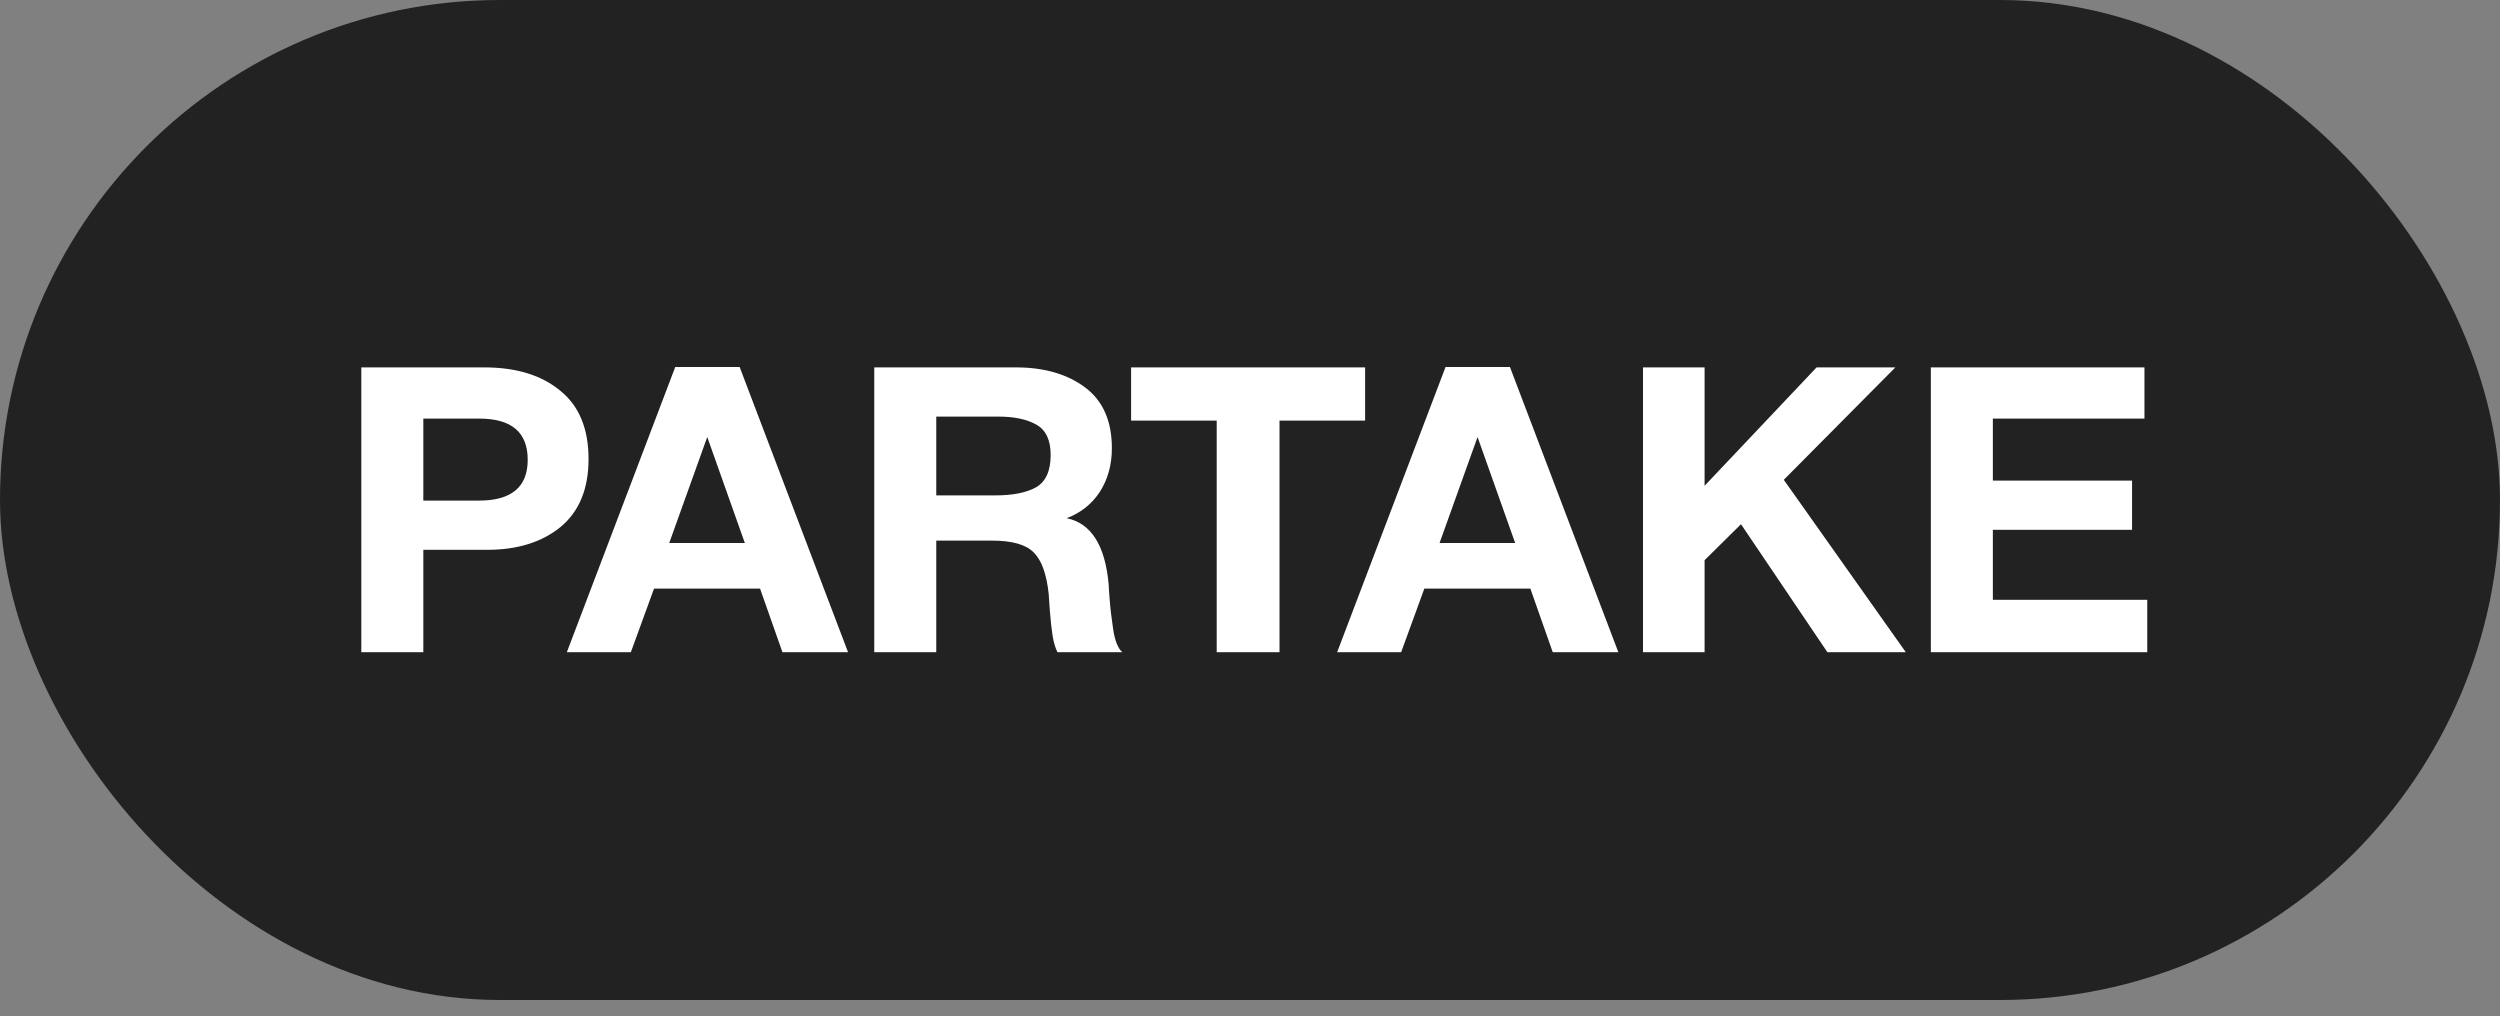
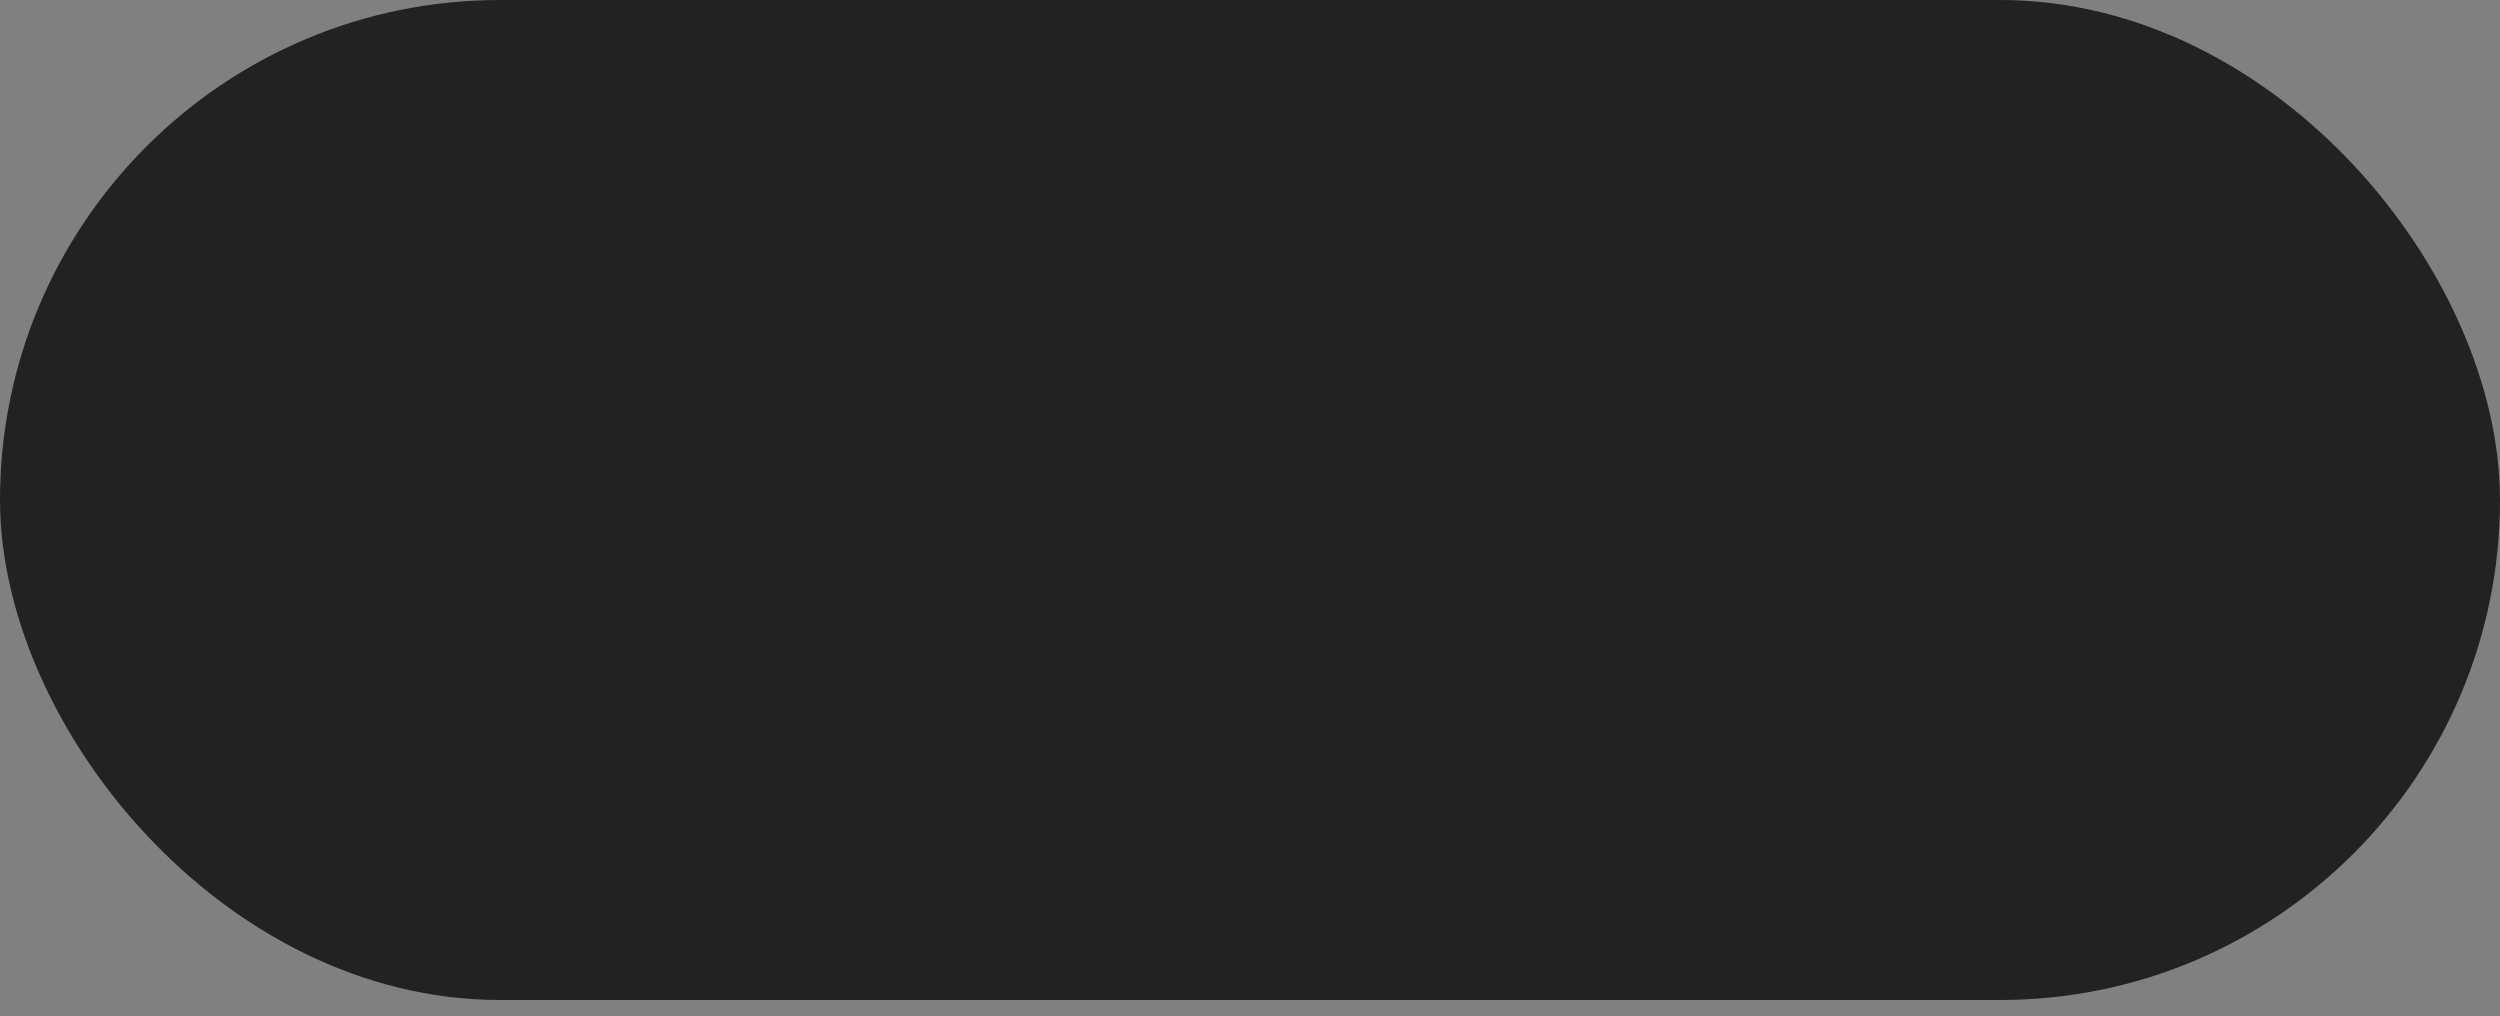
<svg xmlns="http://www.w3.org/2000/svg" width="91" height="37" viewBox="0 0 91 37" fill="none">
  <rect x="0" y="0" width="91" height="37" fill="#808080" stroke="none" />
  <rect x="0.91" y="0.91" width="89.18" height="34.58" rx="17.29" fill="#222222" stroke="#222222" stroke-width="1.82" />
-   <path d="M13.152 13.373H17.622C18.787 13.373 19.709 13.655 20.389 14.218C21.078 14.771 21.423 15.601 21.423 16.707C21.423 17.795 21.083 18.62 20.403 19.183C19.724 19.736 18.836 20.013 17.739 20.013H15.409V23.74H13.152V13.373ZM15.409 15.237V18.222H17.433C18.617 18.222 19.209 17.727 19.209 16.737C19.209 15.737 18.622 15.237 17.448 15.237H15.409ZM26.923 13.359L30.869 23.74H28.481L27.666 21.425H23.807L22.963 23.74H20.633L24.579 13.359H26.923ZM27.112 19.765L25.744 15.907L24.36 19.765H27.112ZM31.823 13.373H36.978C38.007 13.373 38.846 13.616 39.496 14.101C40.147 14.587 40.472 15.324 40.472 16.314C40.472 16.916 40.327 17.445 40.035 17.901C39.744 18.348 39.341 18.668 38.827 18.862C39.72 19.047 40.229 19.852 40.356 21.279C40.356 21.328 40.365 21.478 40.385 21.731C40.404 21.983 40.423 22.187 40.443 22.342C40.462 22.488 40.487 22.667 40.516 22.881C40.545 23.095 40.589 23.274 40.647 23.42C40.705 23.565 40.773 23.672 40.851 23.74H38.492C38.414 23.585 38.356 23.391 38.317 23.158C38.278 22.915 38.244 22.609 38.215 22.24C38.186 21.862 38.172 21.653 38.172 21.614C38.094 20.886 37.91 20.381 37.618 20.1C37.337 19.819 36.832 19.678 36.104 19.678H34.08V23.74H31.823V13.373ZM34.08 15.164V18.032H36.235C36.866 18.032 37.356 17.935 37.706 17.741C38.065 17.537 38.244 17.144 38.244 16.562C38.244 16.018 38.07 15.649 37.72 15.455C37.38 15.261 36.919 15.164 36.337 15.164H34.08ZM49.69 13.373V15.31H46.574V23.74H44.288V15.31H41.172V13.373H49.69ZM54.962 13.359L58.908 23.74H56.52L55.705 21.425H51.846L51.002 23.74H48.672L52.618 13.359H54.962ZM55.152 19.765L53.783 15.907L52.4 19.765H55.152ZM68.992 13.373L64.93 17.465L69.371 23.74H66.517L63.372 19.081L62.047 20.391V23.74H59.805V13.373H62.047V17.683L66.124 13.373H68.992ZM78.058 13.373V15.237H72.54V17.494H77.607V19.285H72.54V21.833H78.16V23.74H70.283V13.373H78.058Z" fill="white" />
</svg>